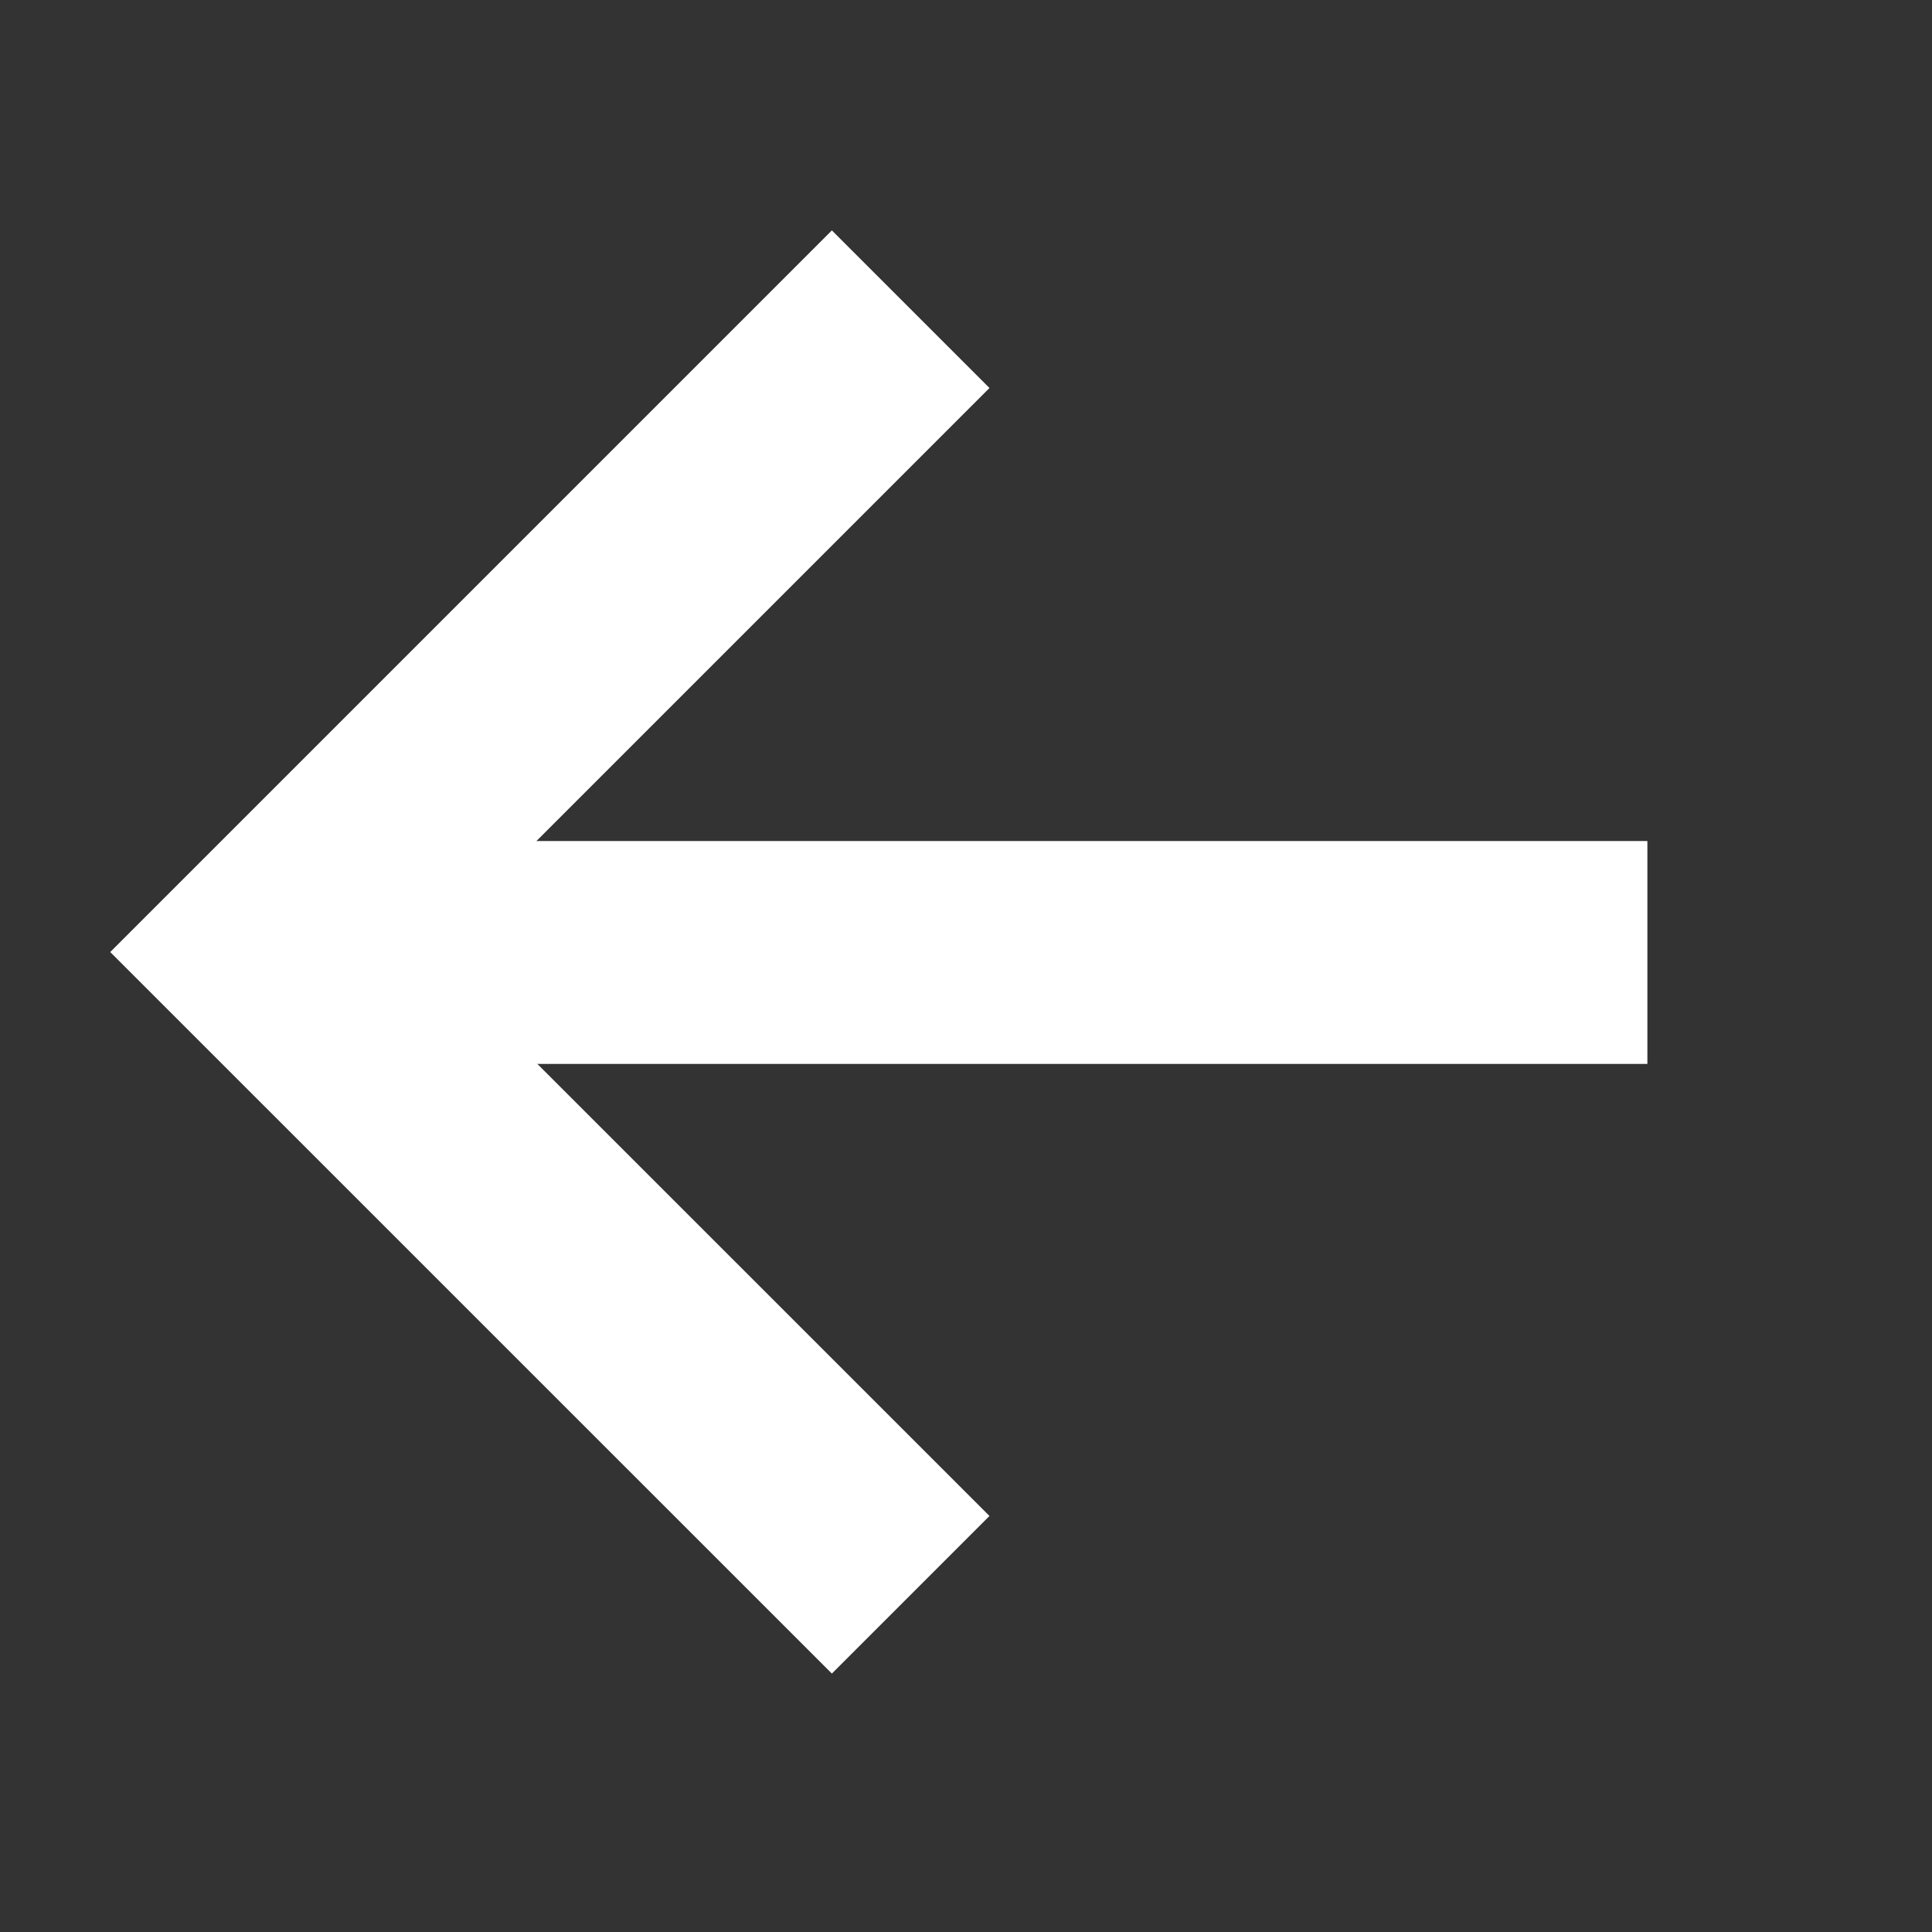
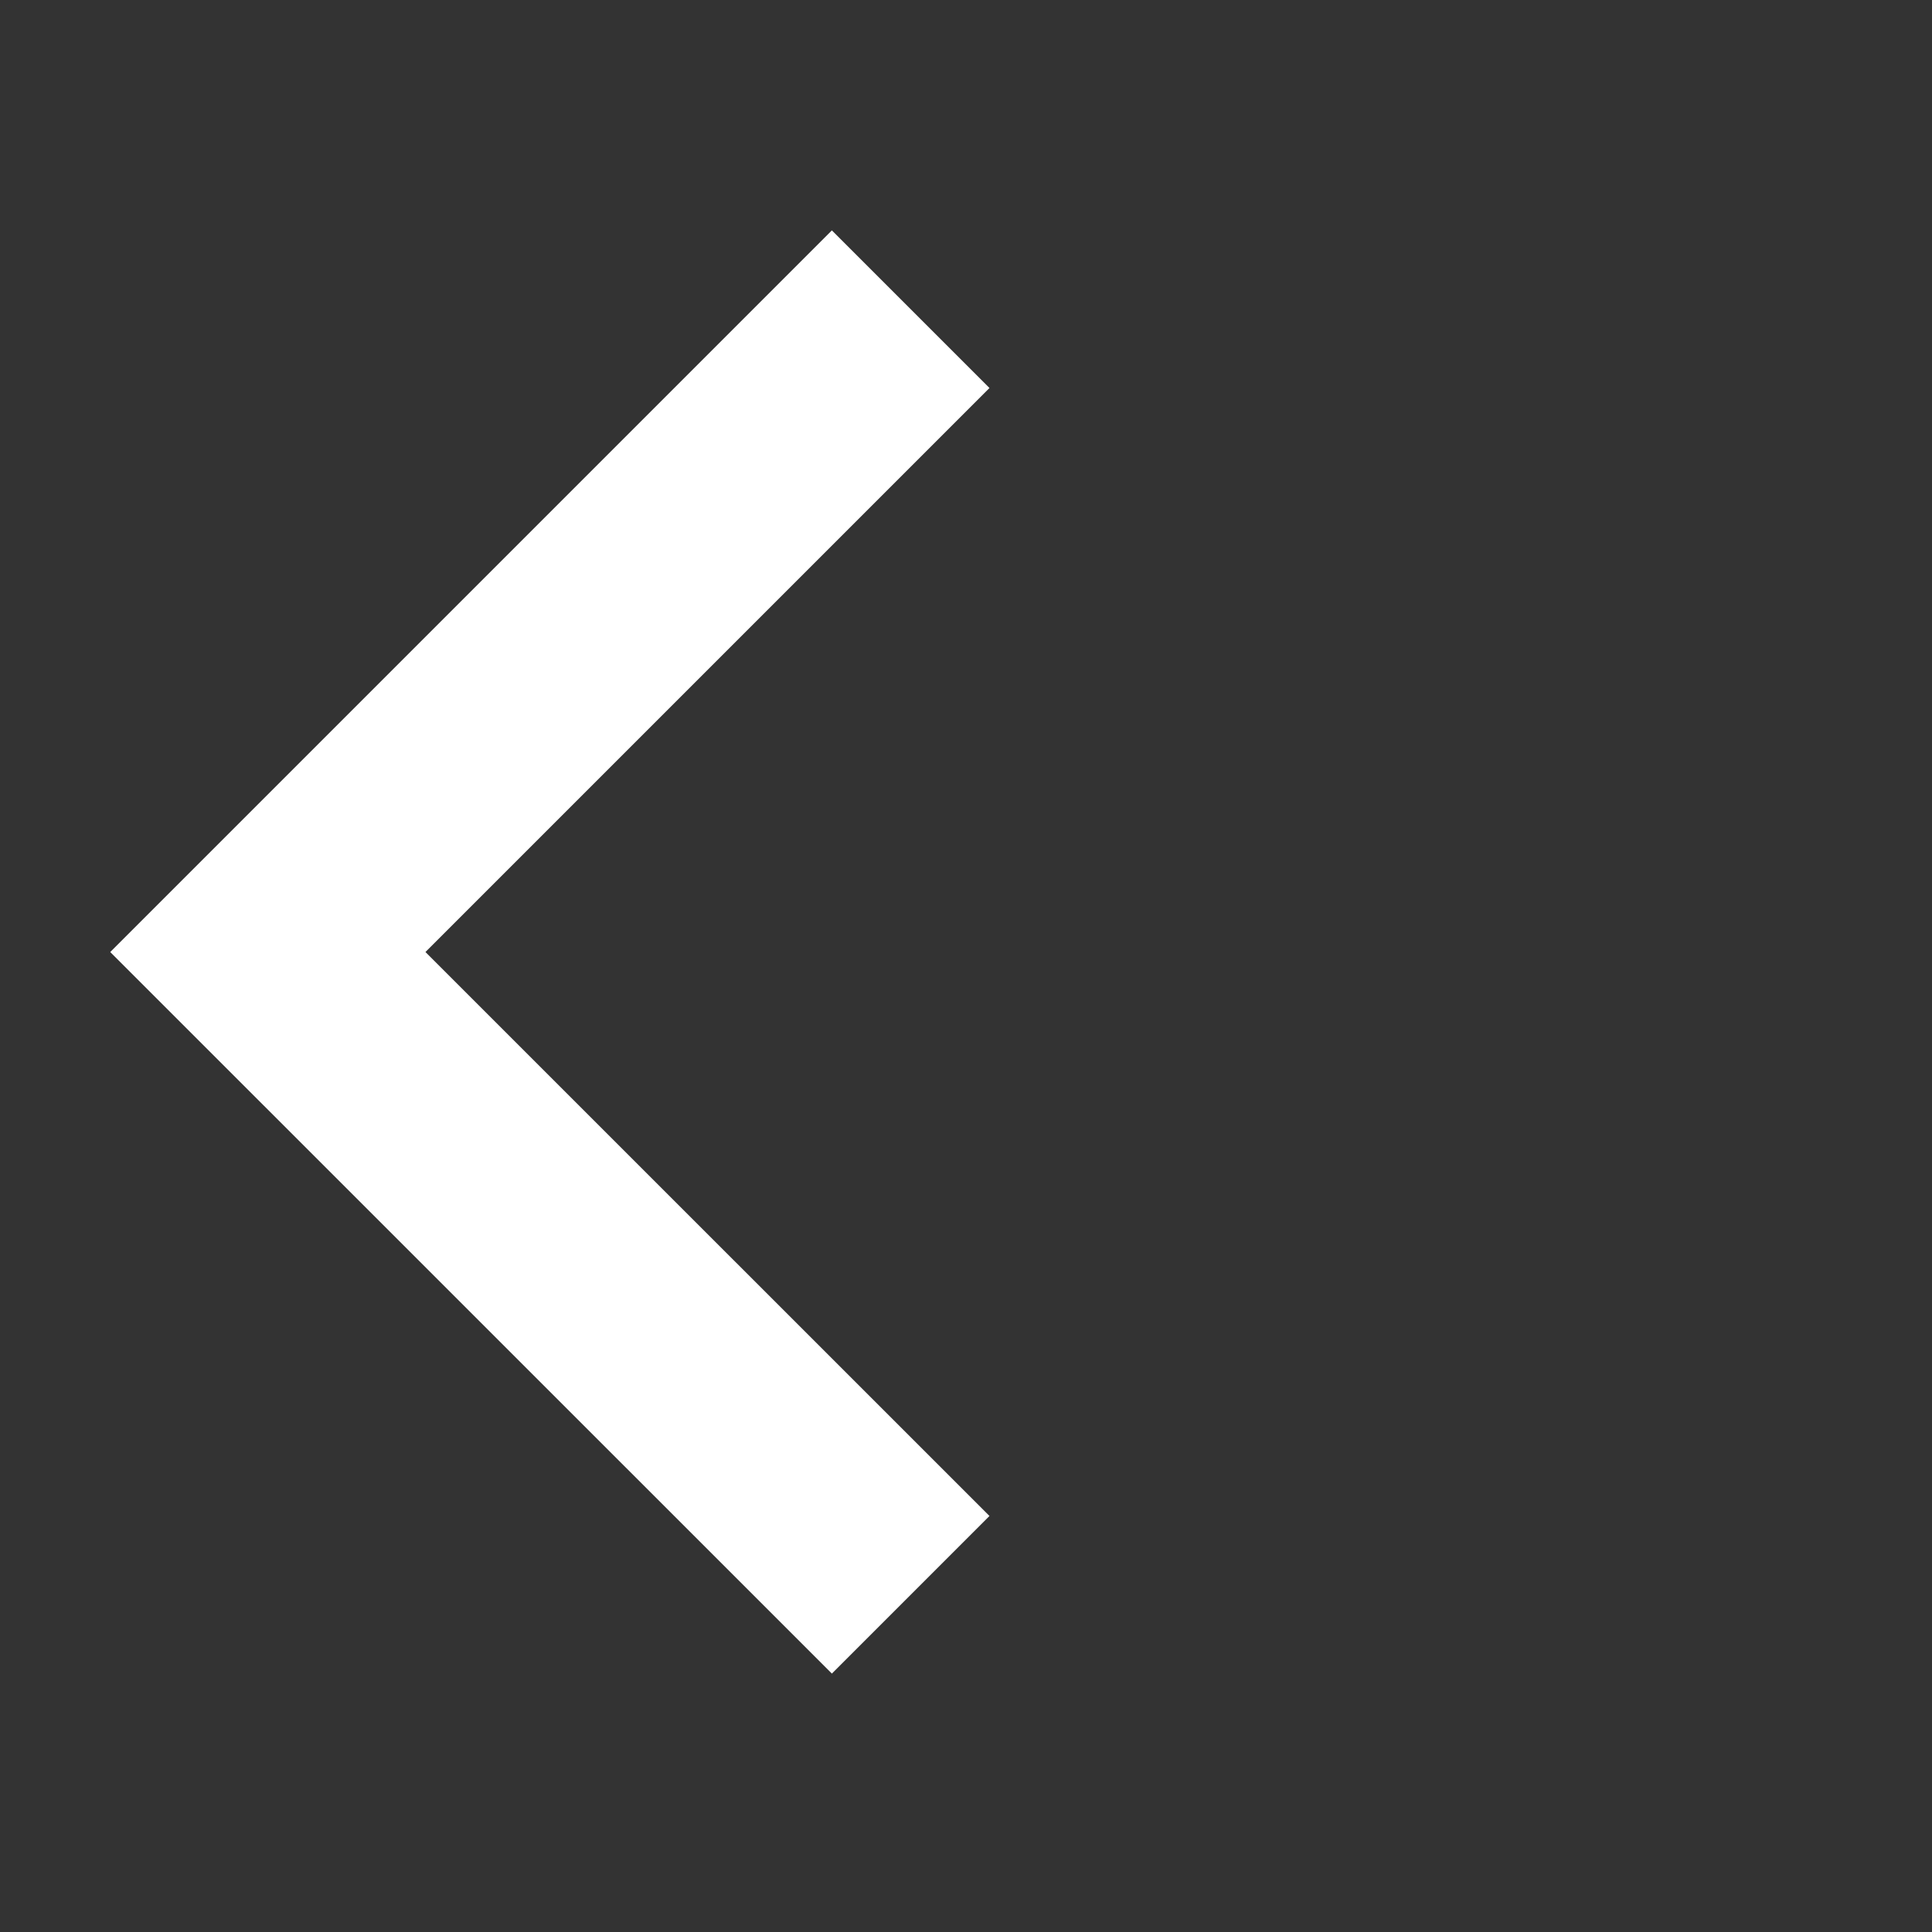
<svg xmlns="http://www.w3.org/2000/svg" width="22" height="22" viewBox="0 0 22 22" fill="none">
  <rect x="0" y="0" width="22" height="22" fill="#333333" stroke="none" />
-   <path d="M18.759 10.846L3.215 10.846" stroke="white" stroke-width="2.538" />
  <path d="M10.37 3.521L3.05 10.841L10.37 18.16" stroke="white" stroke-width="2.538" />
</svg>